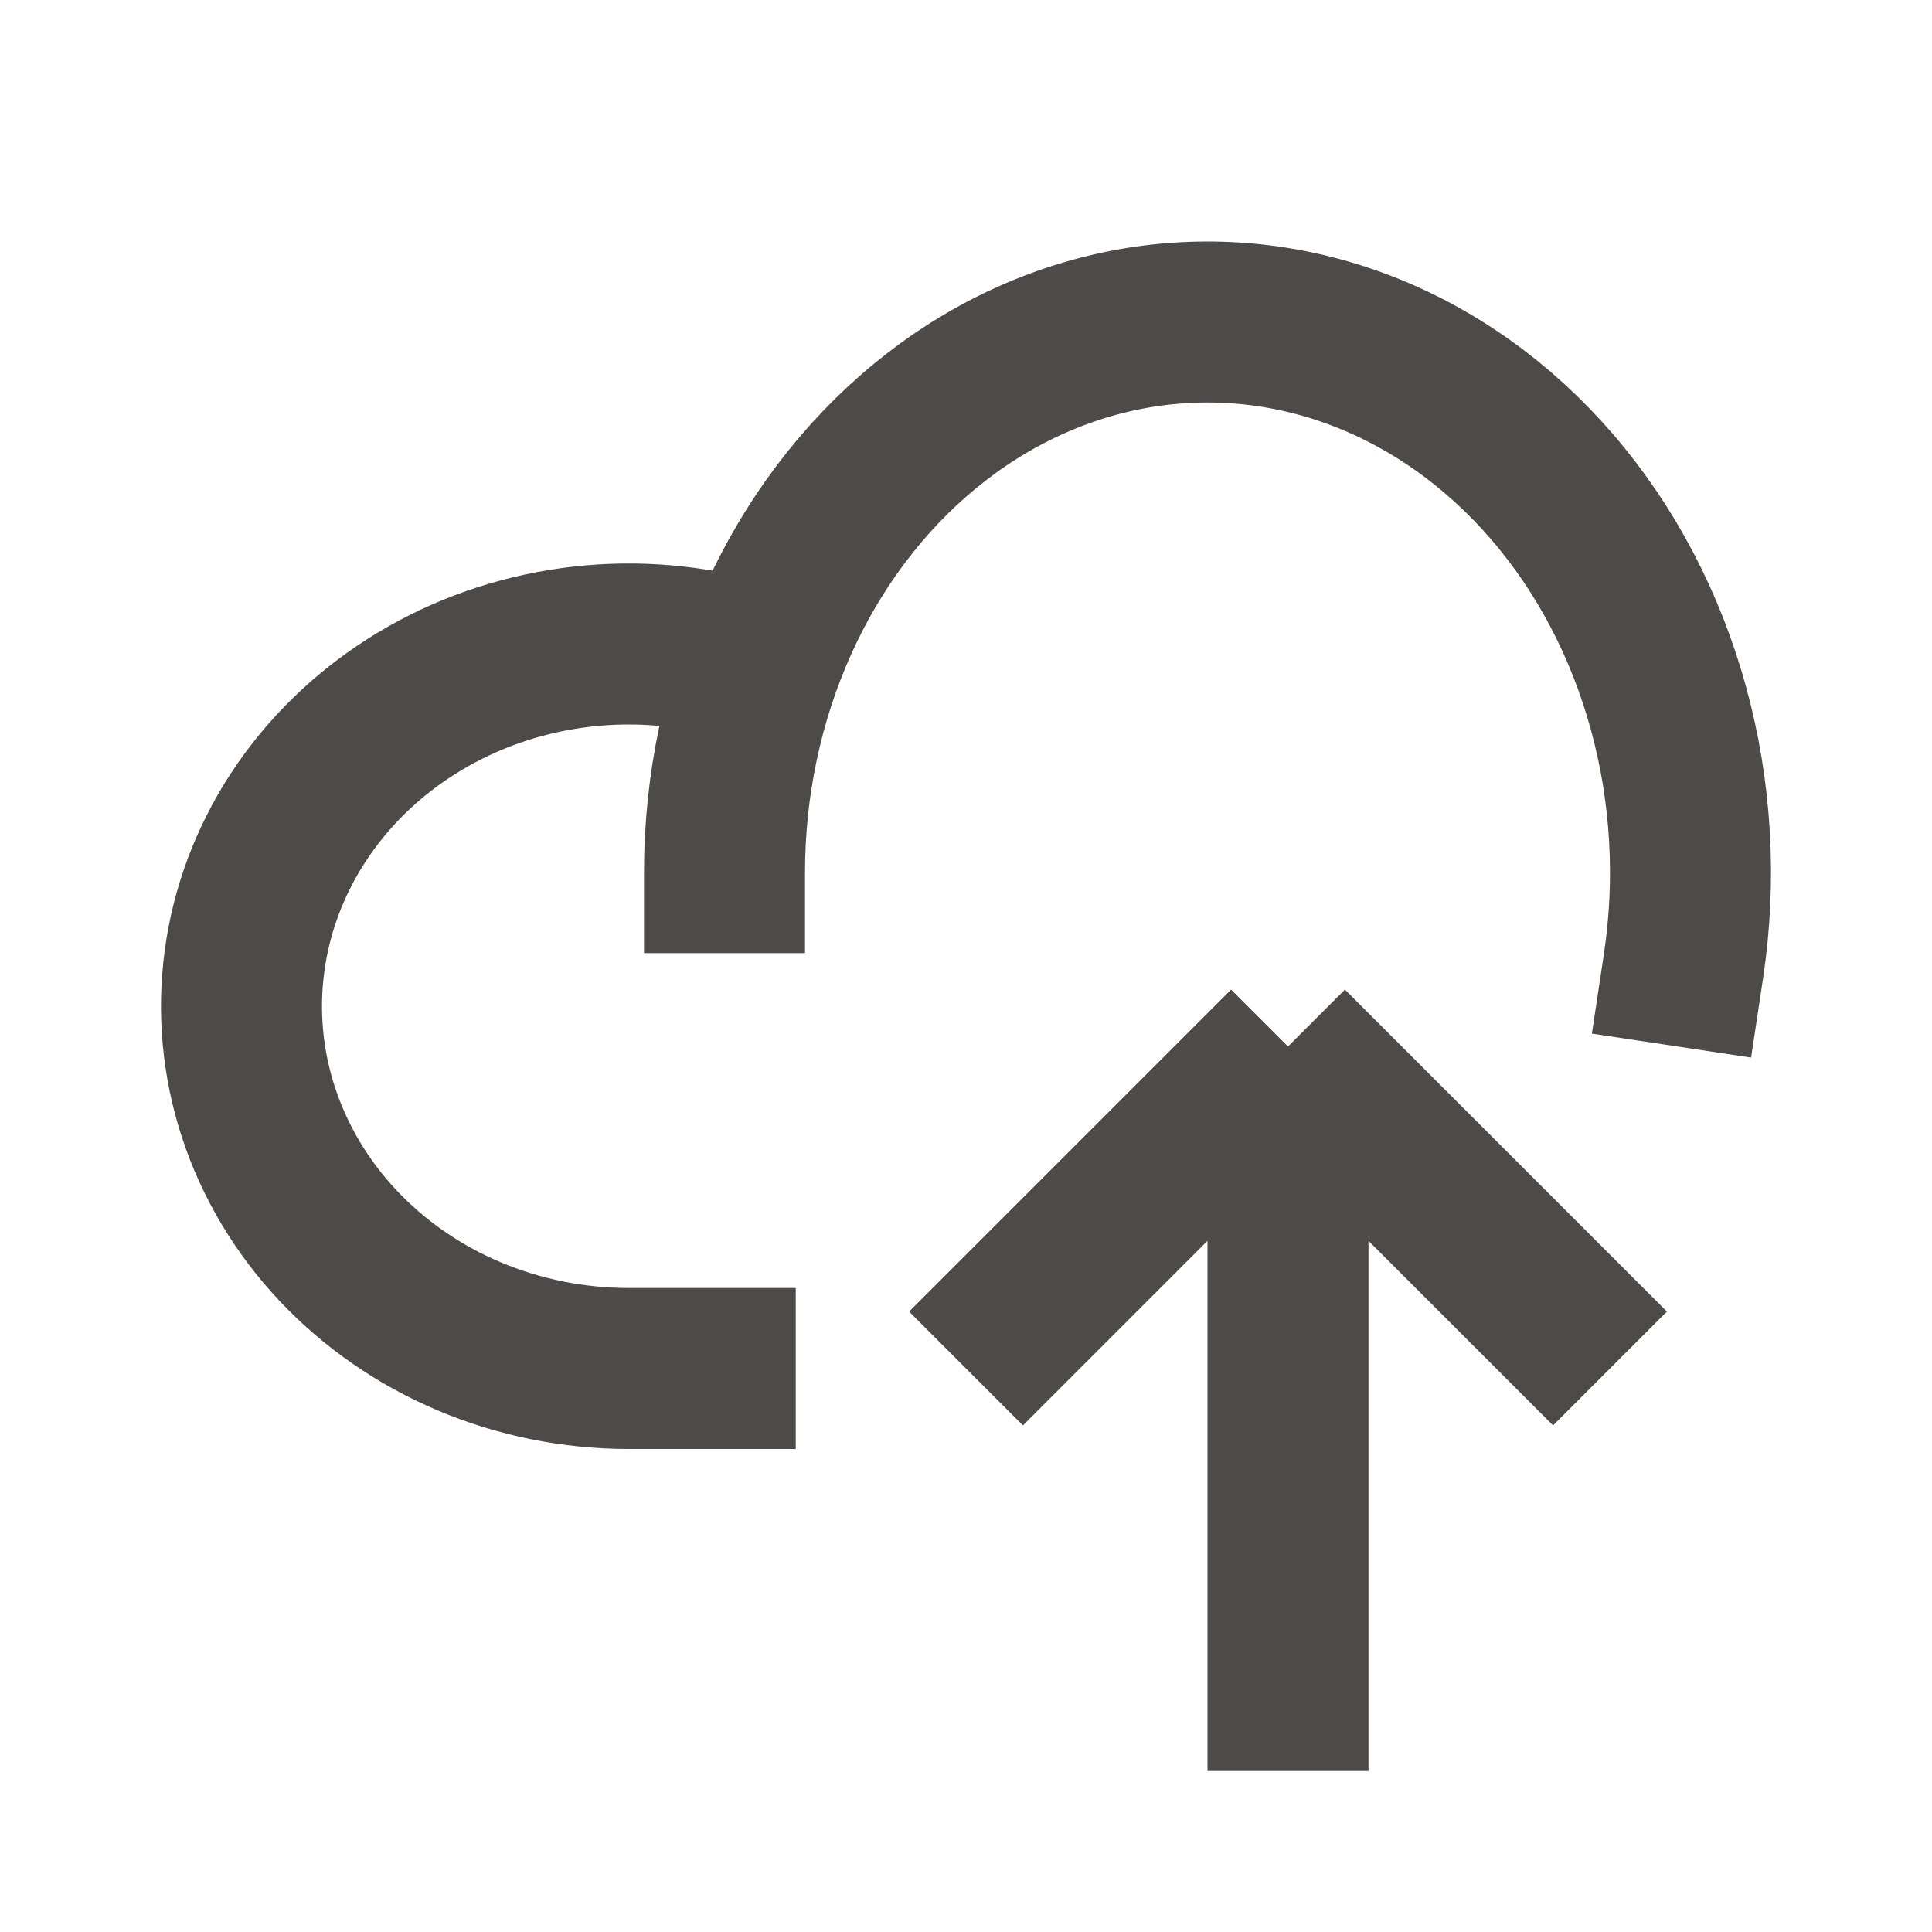
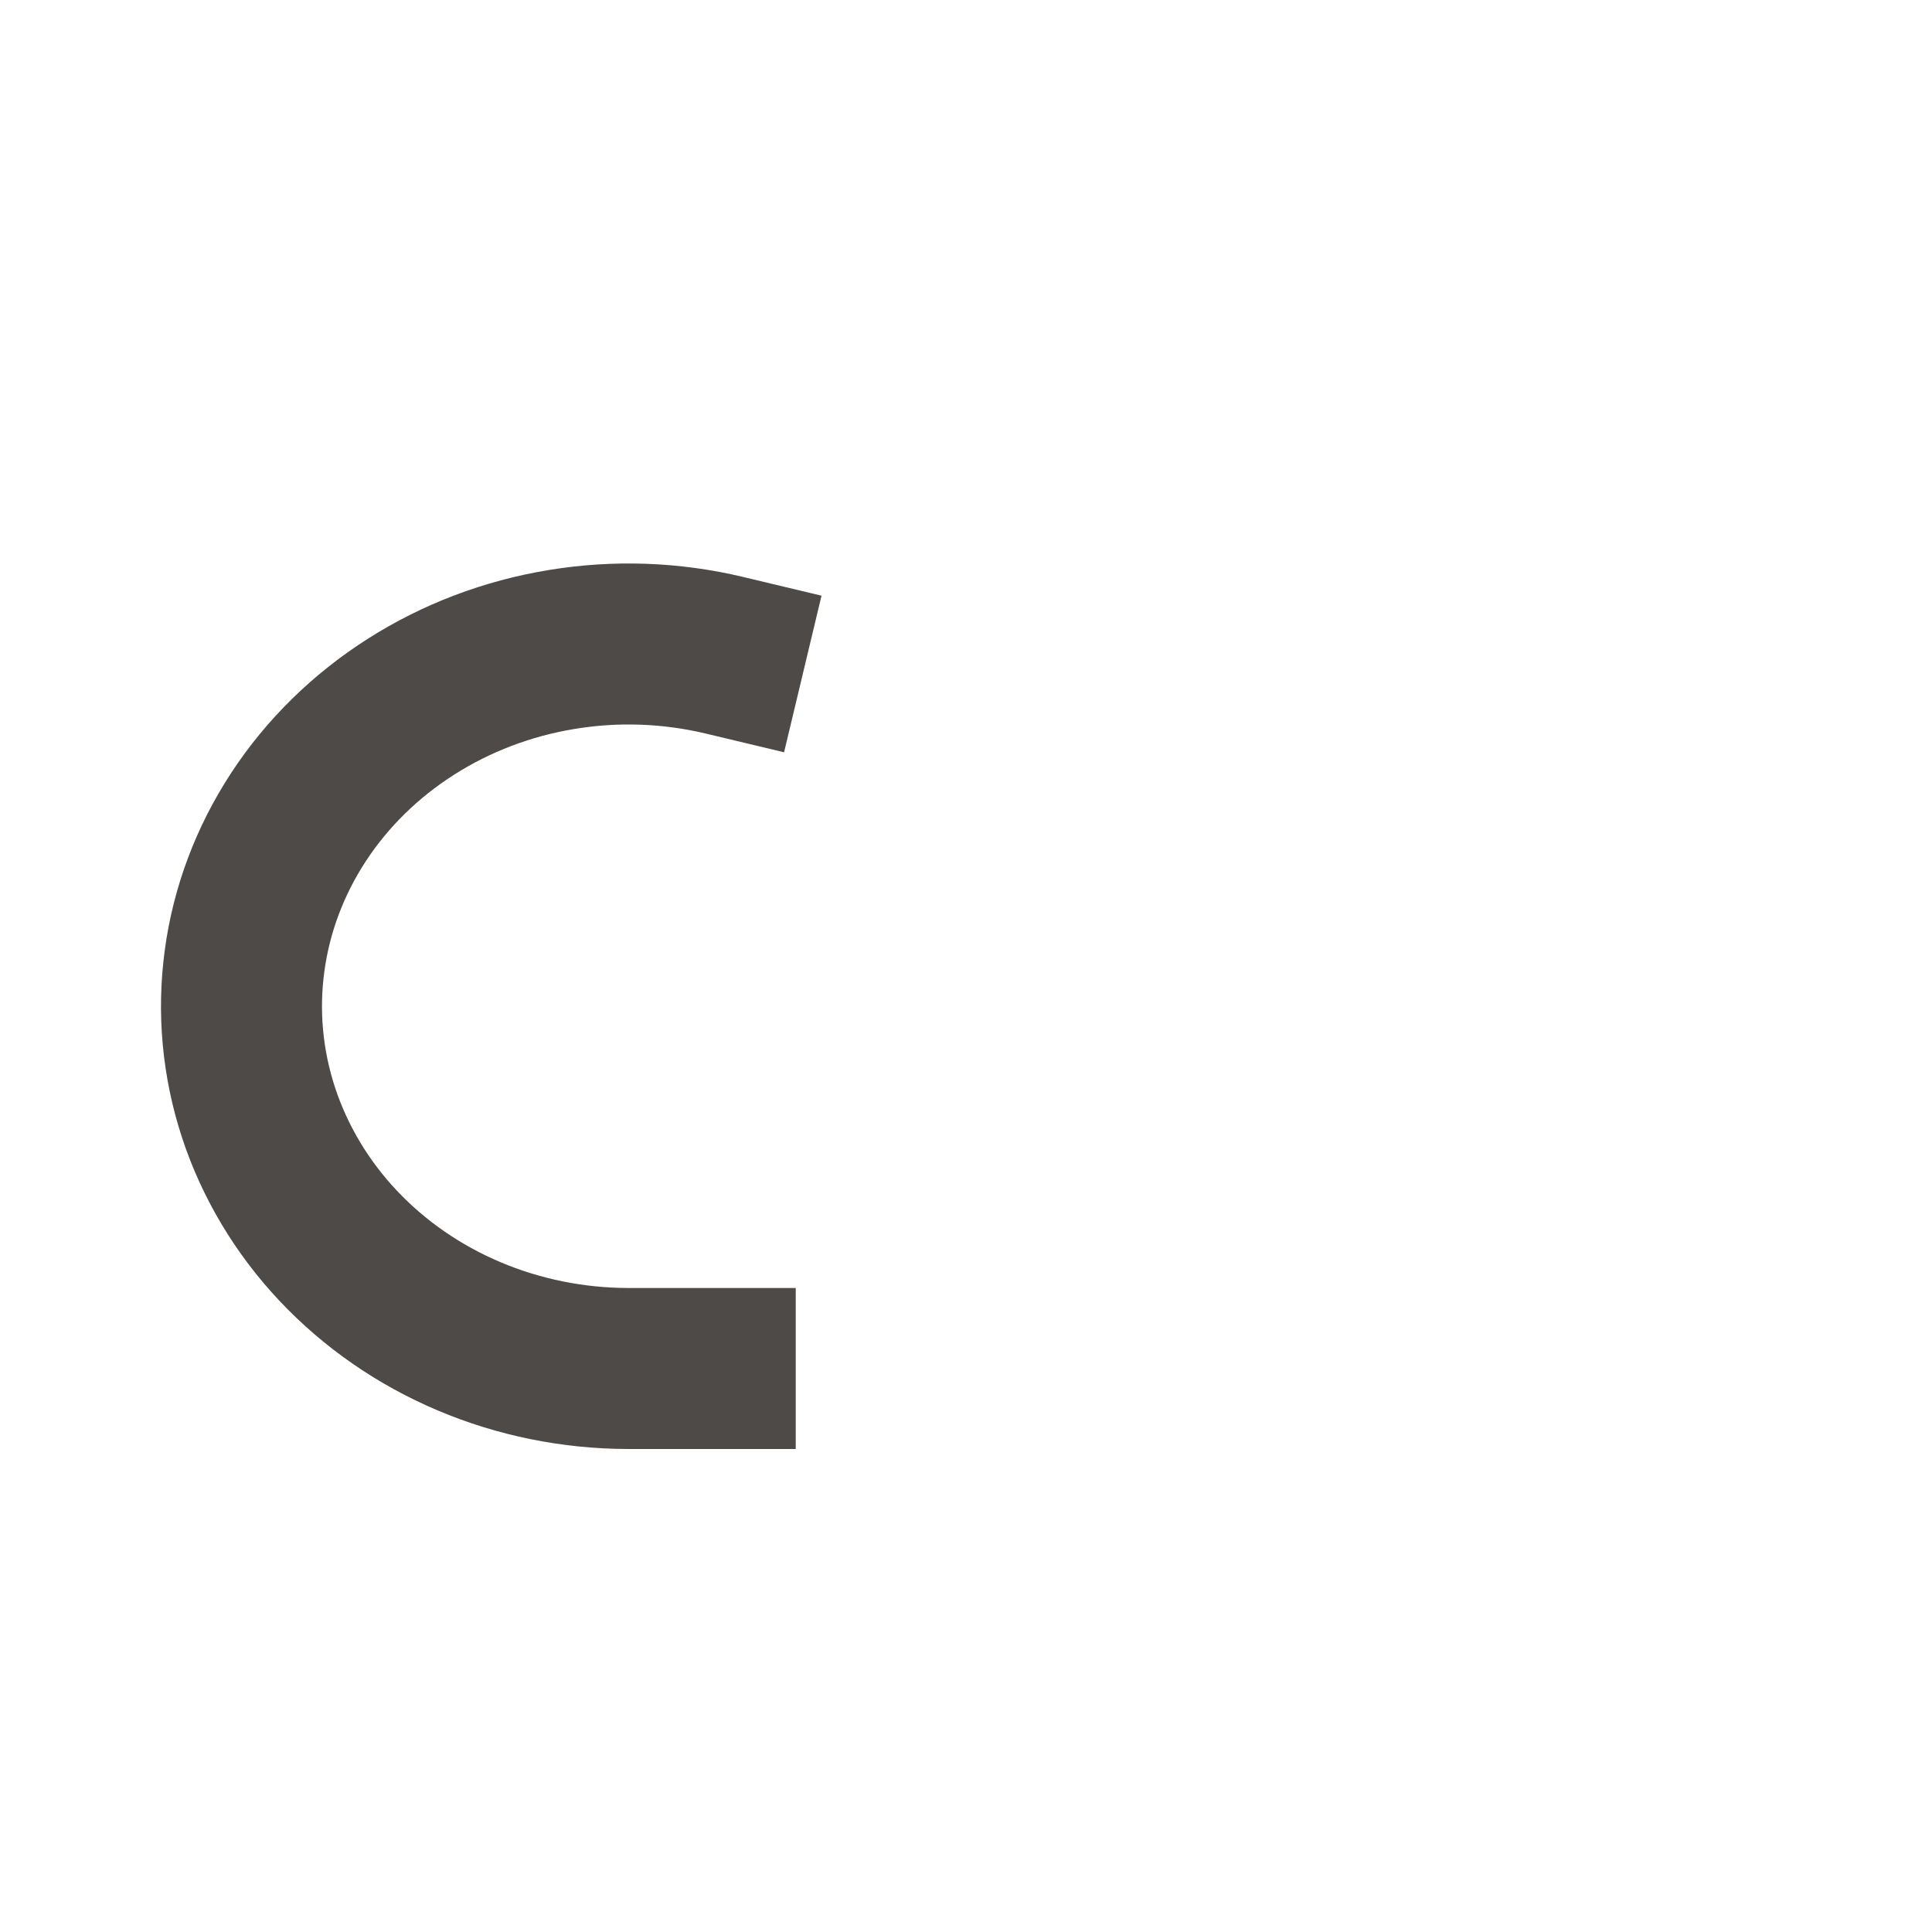
<svg xmlns="http://www.w3.org/2000/svg" width="24" height="24" viewBox="0 0 24 24" fill="none">
  <path d="M8.885 17H7.804C7.122 16.999 6.448 16.863 5.827 16.6C5.205 16.337 4.651 15.953 4.2 15.474C3.749 14.995 3.413 14.432 3.212 13.822C3.012 13.212 2.952 12.569 3.038 11.936C3.123 11.303 3.352 10.694 3.708 10.15C4.064 9.606 4.54 9.139 5.104 8.78C5.667 8.421 6.306 8.178 6.978 8.068C7.65 7.957 8.339 7.982 9 8.14" stroke="#4E4A48" stroke-width="2" stroke-linecap="square" />
-   <path d="M9 10.84C9 9.756 9.226 8.688 9.659 7.723C10.092 6.759 10.72 5.925 11.492 5.291C12.263 4.657 13.155 4.242 14.095 4.078C15.035 3.915 15.995 4.008 16.897 4.351C17.799 4.694 18.617 5.276 19.283 6.05C19.949 6.823 20.444 7.766 20.727 8.801C21.011 9.835 21.074 10.932 20.913 12" stroke="#4E4A48" stroke-width="2" stroke-linecap="square" />
-   <path d="M16 22L16 13M16 13L12 17M16 13L20 17" stroke="#4E4A48" stroke-width="2" stroke-linejoin="bevel" />
</svg>